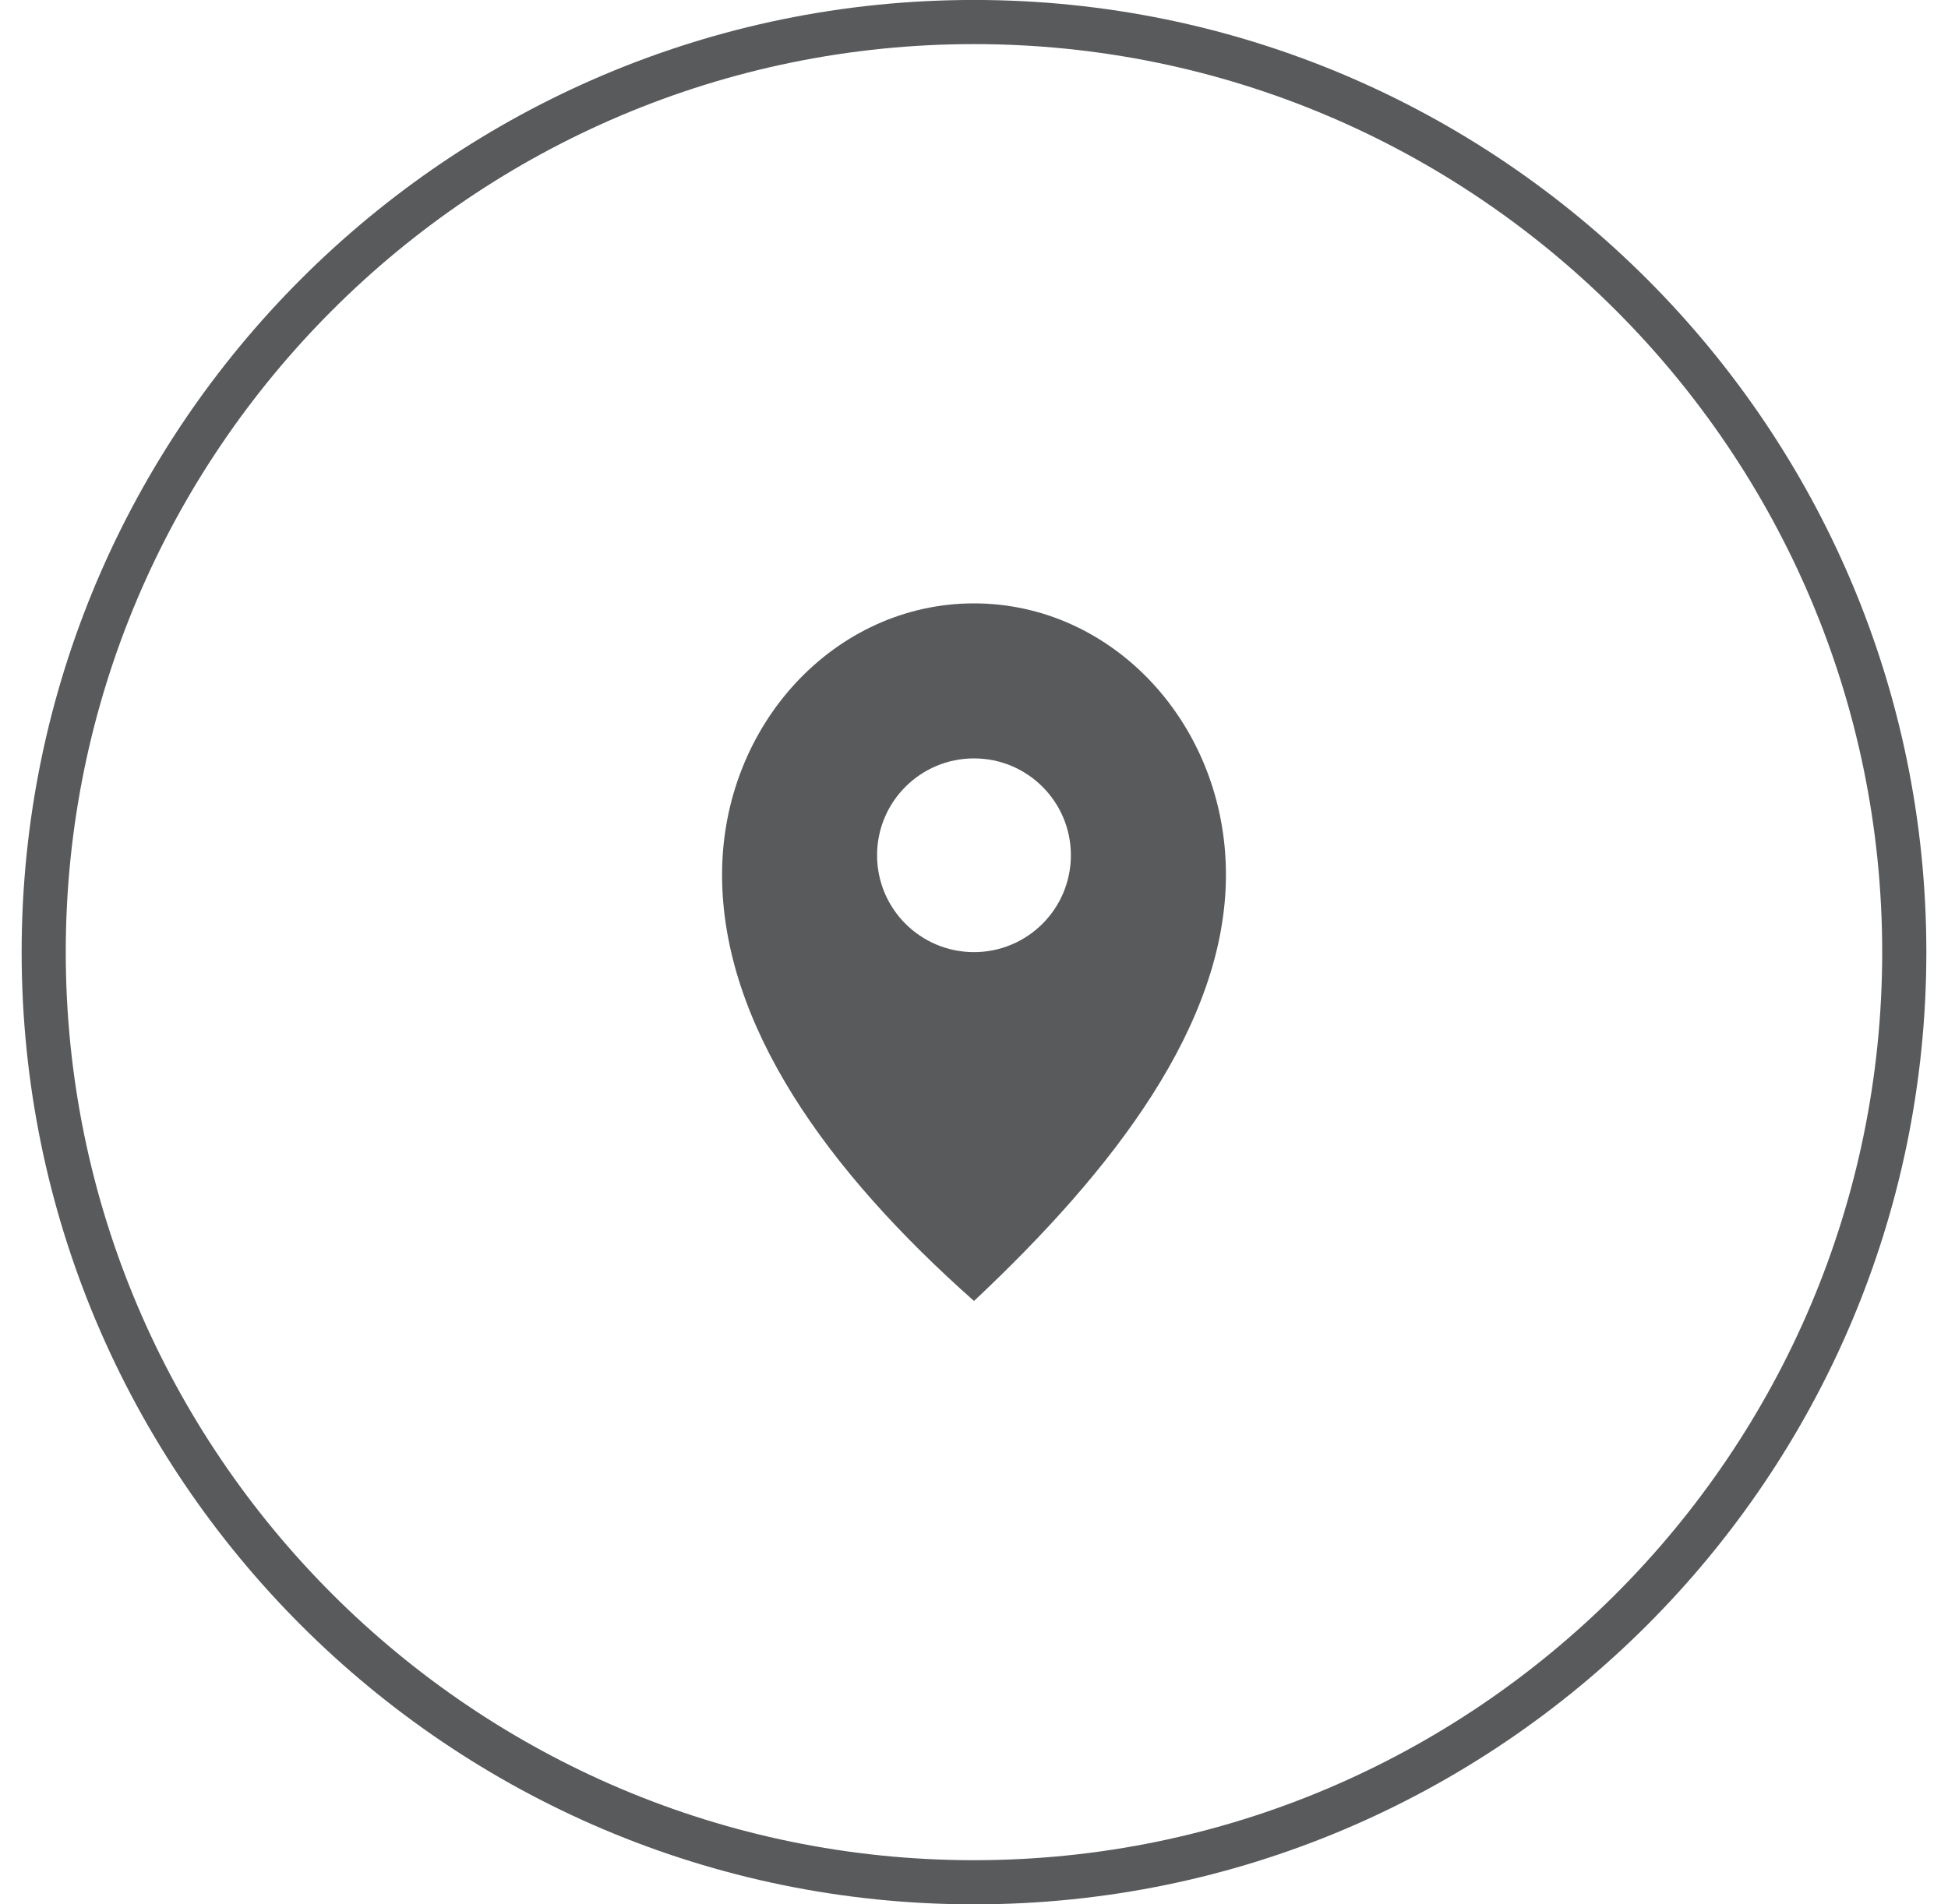
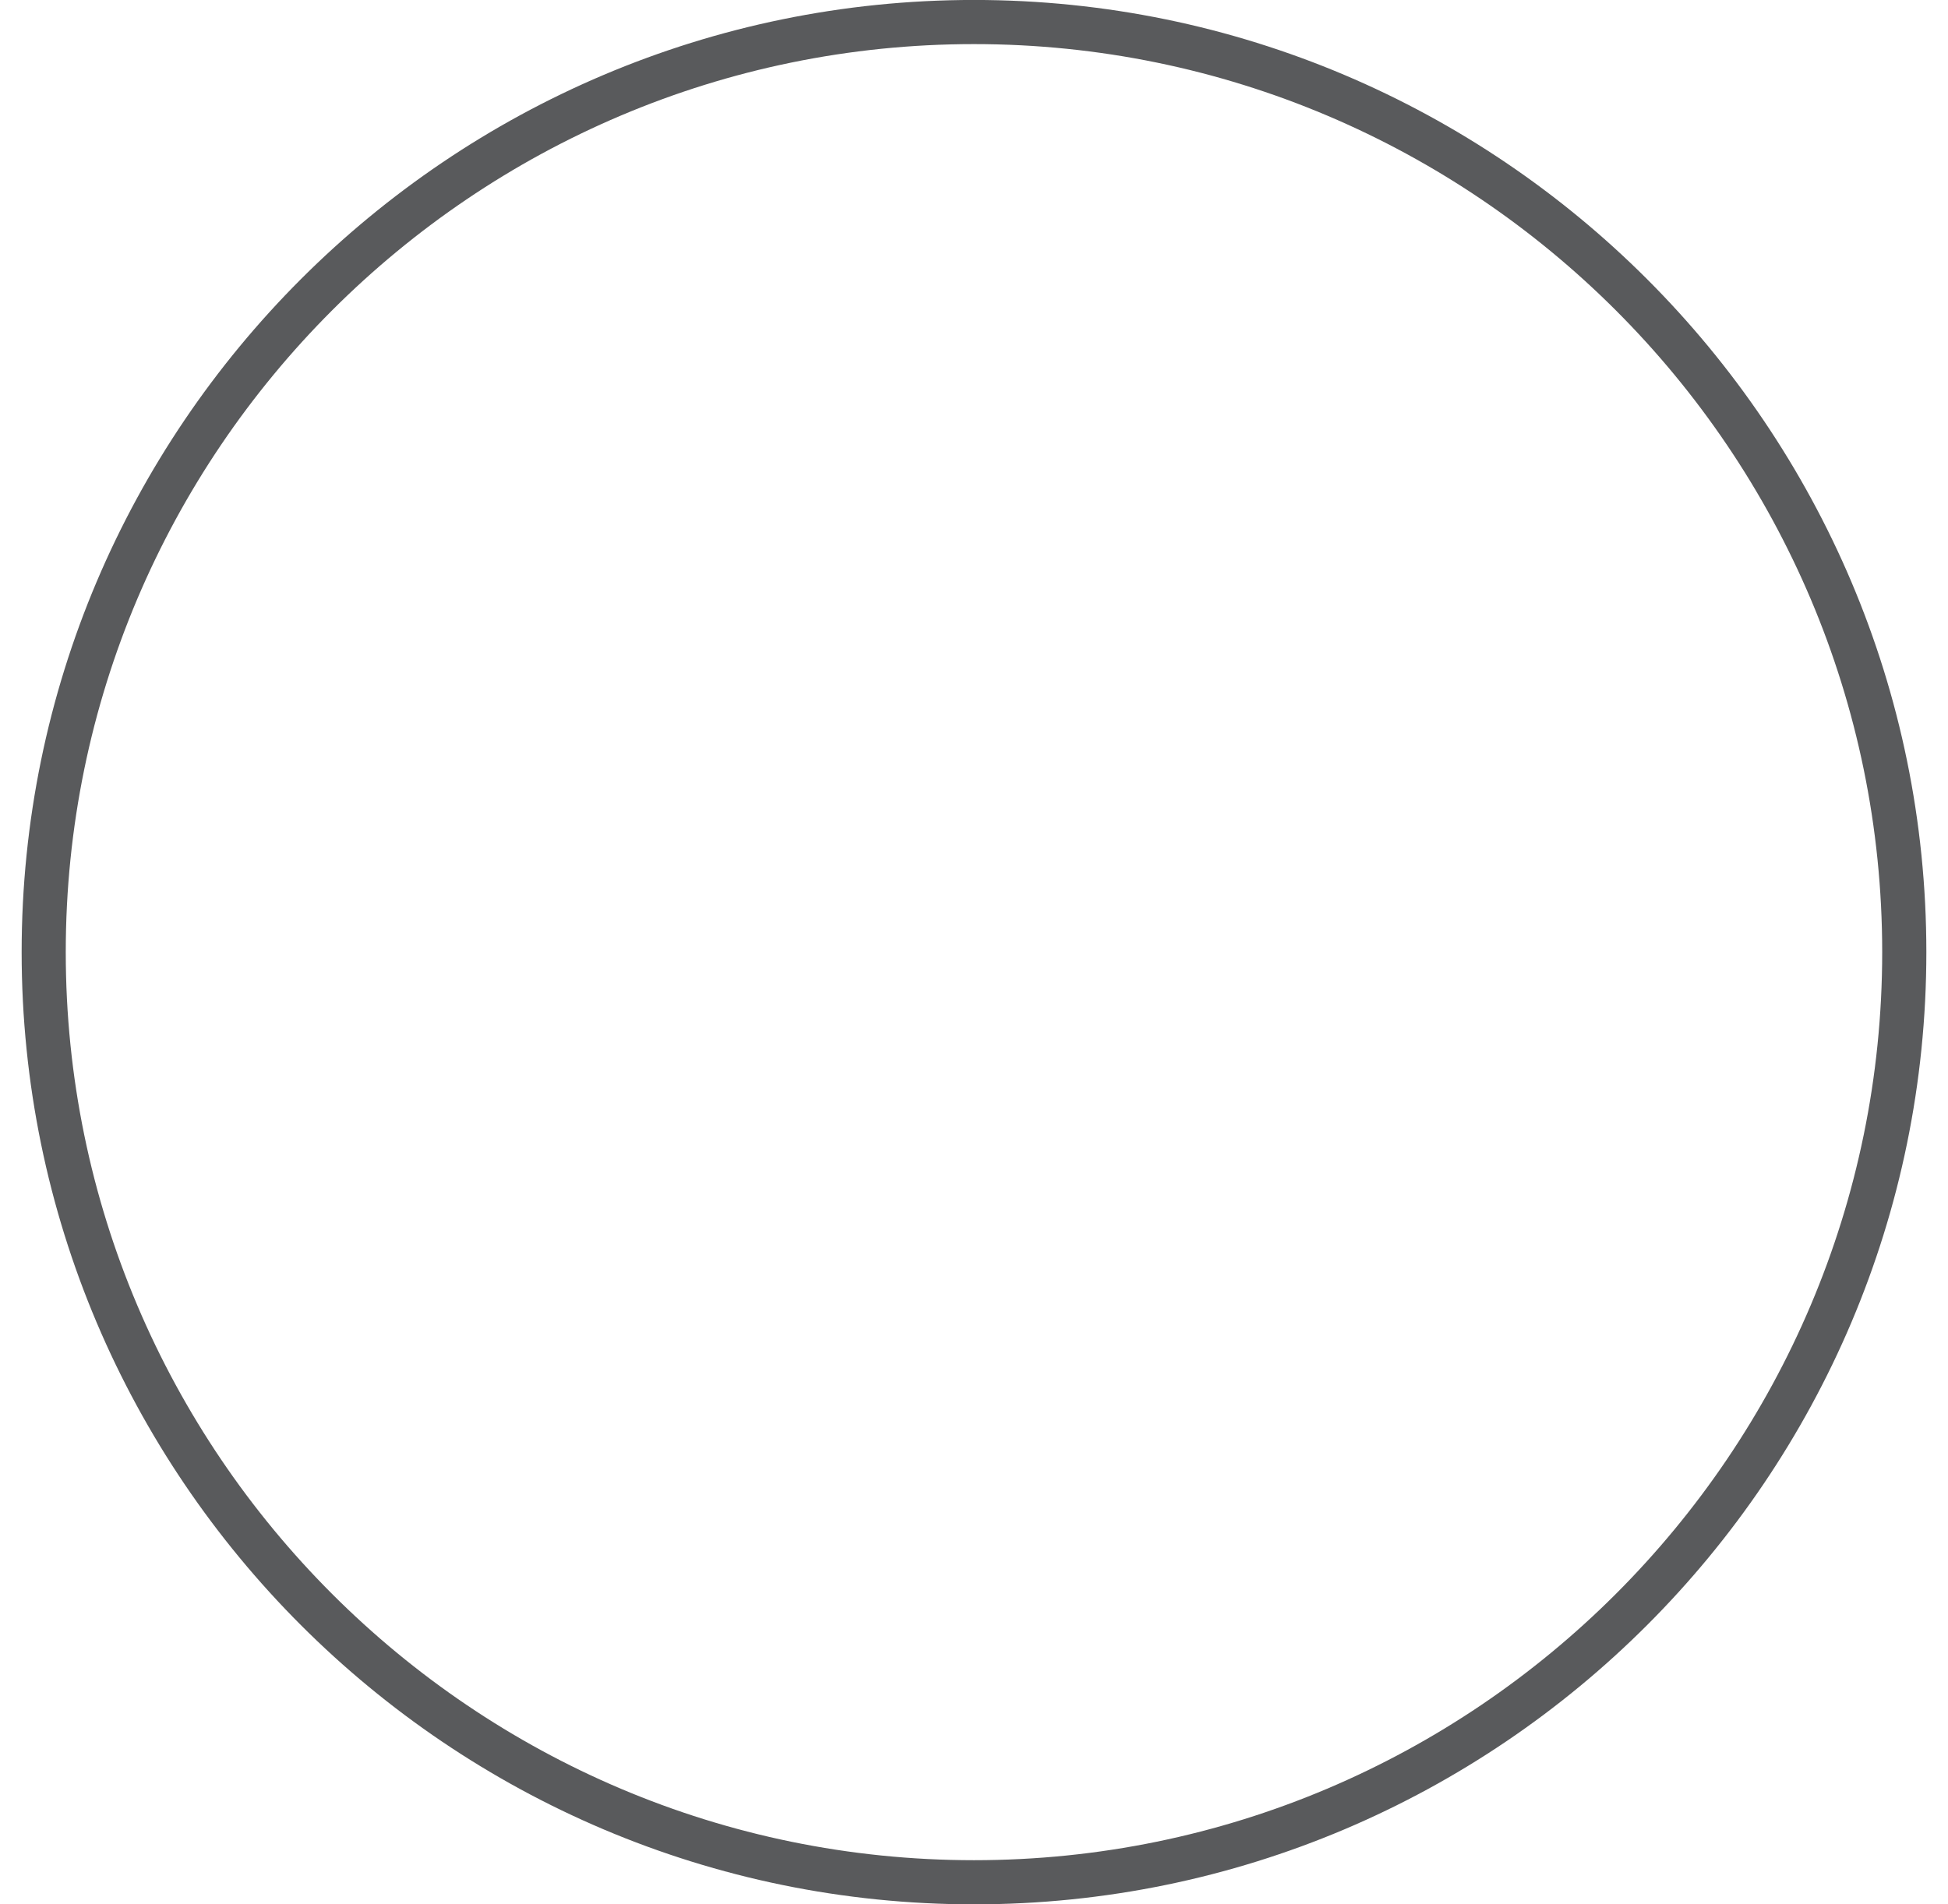
<svg xmlns="http://www.w3.org/2000/svg" version="1.1" id="Layer_1" x="0px" y="0px" width="45px" height="44px" viewBox="0 0 45 44" enable-background="new 0 0 45 44" xml:space="preserve">
  <g>
    <path fill="#595A5C" d="M22.5,1.019c-11.569,0-20.981,9.413-20.981,20.98c0,11.568,9.412,20.981,20.981,20.981   c11.568,0,20.98-9.413,20.98-20.981C43.48,10.432,34.068,1.019,22.5,1.019 M22.5,44c-12.131,0-22-9.871-22-22.001   c0-12.13,9.869-22,22-22c12.13,0,22,9.869,22,22C44.5,34.129,34.631,44,22.5,44" />
-     <path fill="#595A5C" d="M22.5,17.523c-1.237,0-2.239,1.001-2.239,2.238c0,1.236,1.002,2.238,2.239,2.238   c1.236,0,2.238-1.002,2.238-2.238C24.738,18.524,23.736,17.523,22.5,17.523 M22.5,30.059c-3.396-3.01-5.82-6.387-5.82-9.85   c0-3.461,2.605-6.268,5.82-6.268s5.82,2.806,5.82,6.268C28.32,23.672,25.715,27.04,22.5,30.059" />
  </g>
</svg>